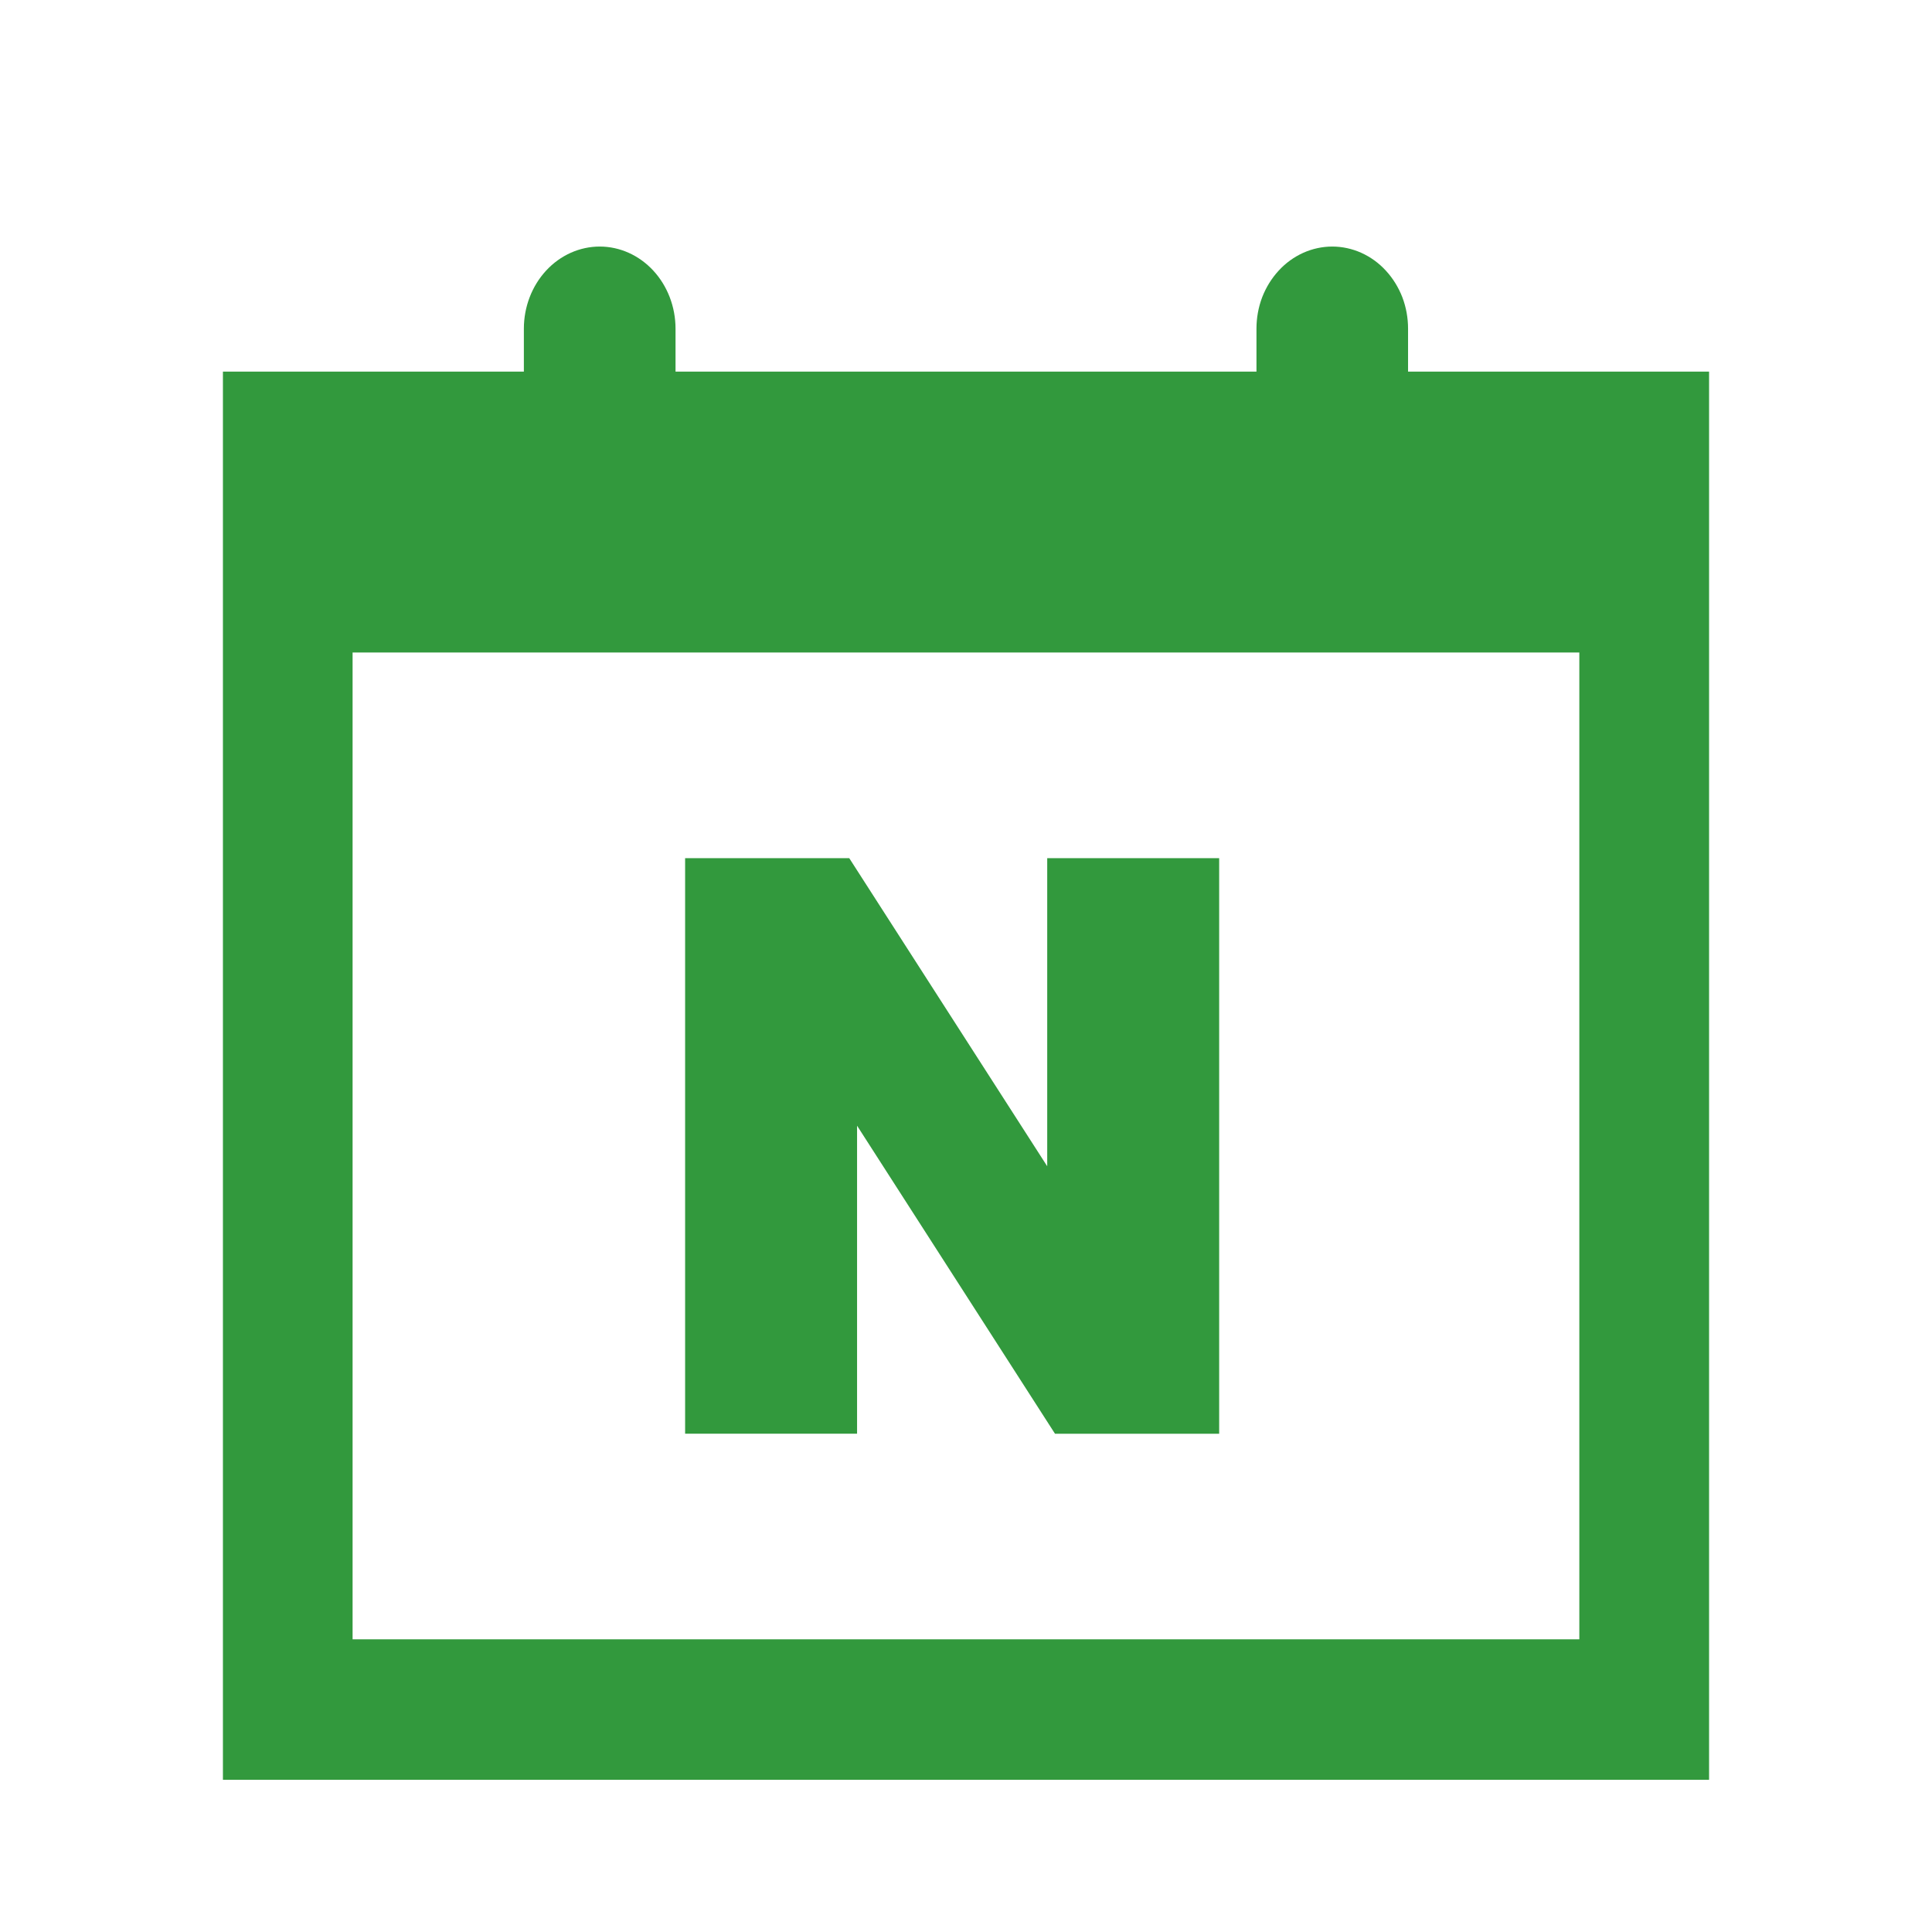
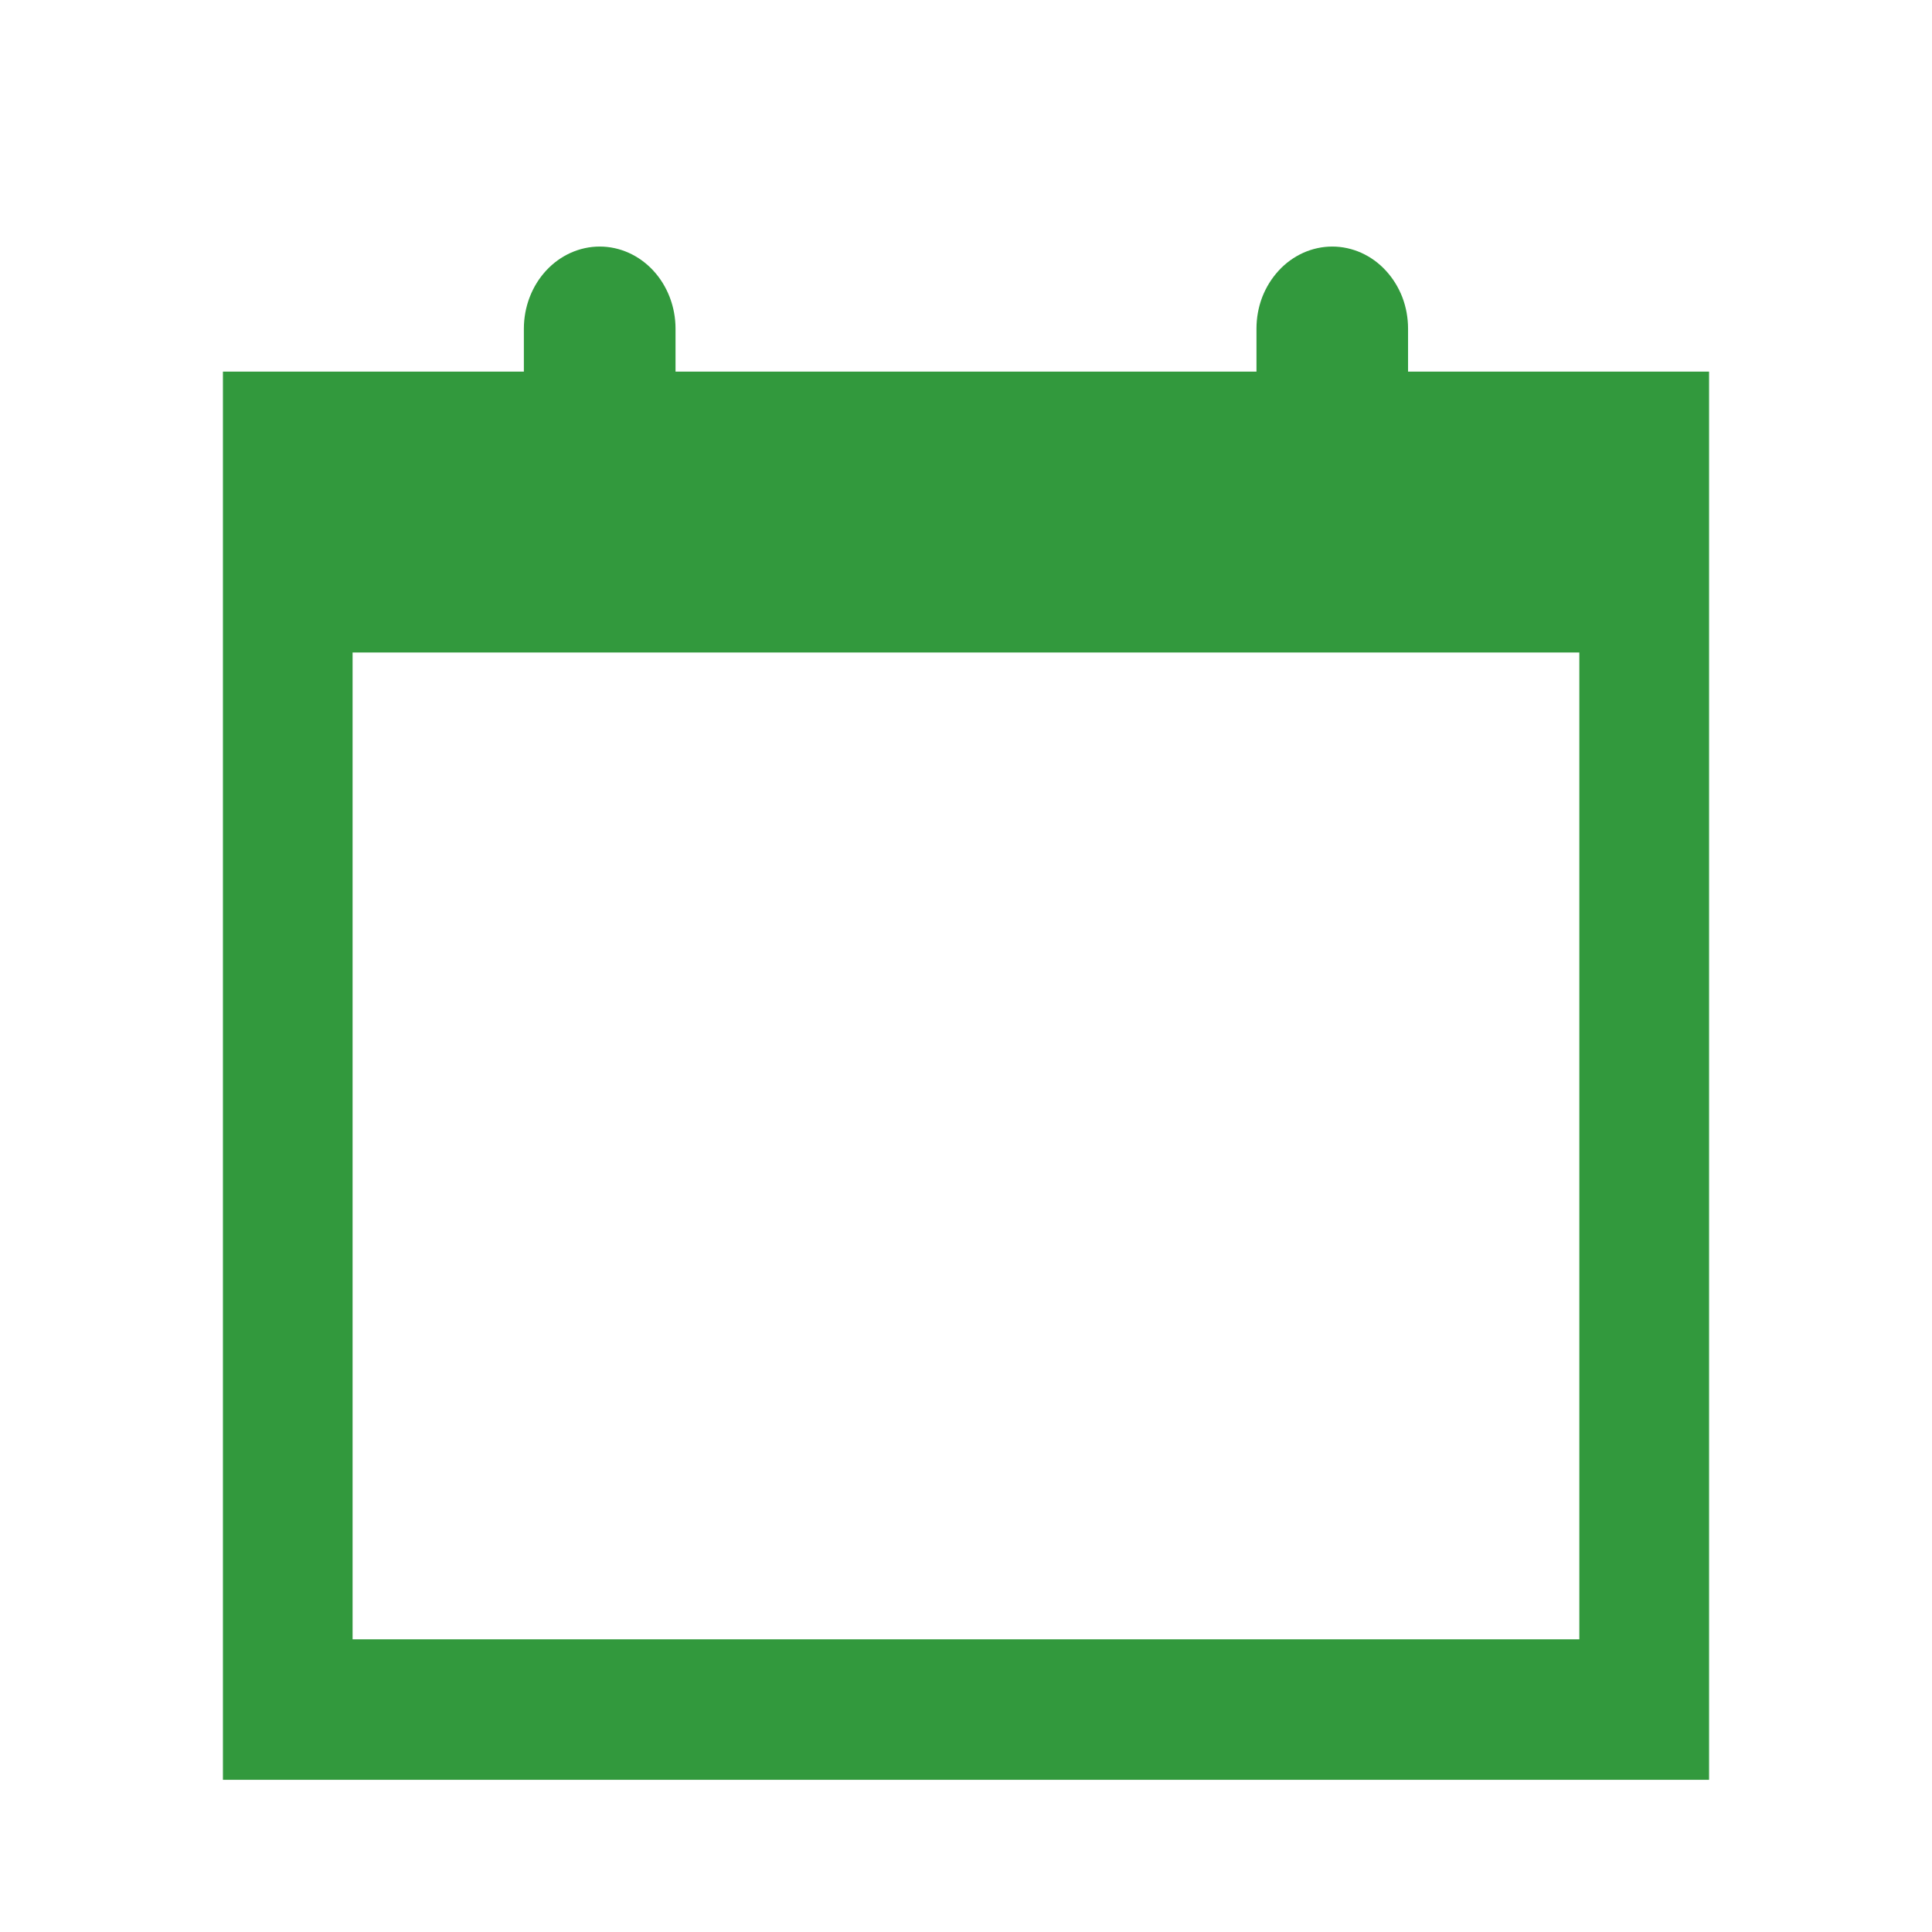
<svg xmlns="http://www.w3.org/2000/svg" width="26" height="26" viewBox="0 0 26 26" fill="none">
  <path d="M18.949 5.001V4.423C18.949 4.278 18.923 4.134 18.872 4C18.82 3.866 18.745 3.745 18.65 3.642C18.556 3.539 18.443 3.458 18.319 3.402C18.196 3.347 18.063 3.318 17.929 3.318C17.795 3.318 17.662 3.347 17.539 3.402C17.415 3.458 17.302 3.539 17.208 3.642C17.113 3.745 17.038 3.866 16.986 4C16.935 4.134 16.909 4.278 16.909 4.423V5.001H9.091V4.423C9.091 4.13 8.983 3.849 8.792 3.642C8.601 3.435 8.341 3.318 8.071 3.318C7.8 3.318 7.54 3.435 7.349 3.642C7.158 3.849 7.05 4.13 7.05 4.423V5.001H3V23.952H23V5.001H18.949ZM21.254 22.061H4.745V8.781H21.254V22.061Z" fill="#32993D" />
-   <path d="M11.534 15.149L14.198 19.295H16.407V11.549H14.093V15.695L11.429 11.549H9.22V19.294H11.534V15.149Z" fill="#32993D" />
</svg>